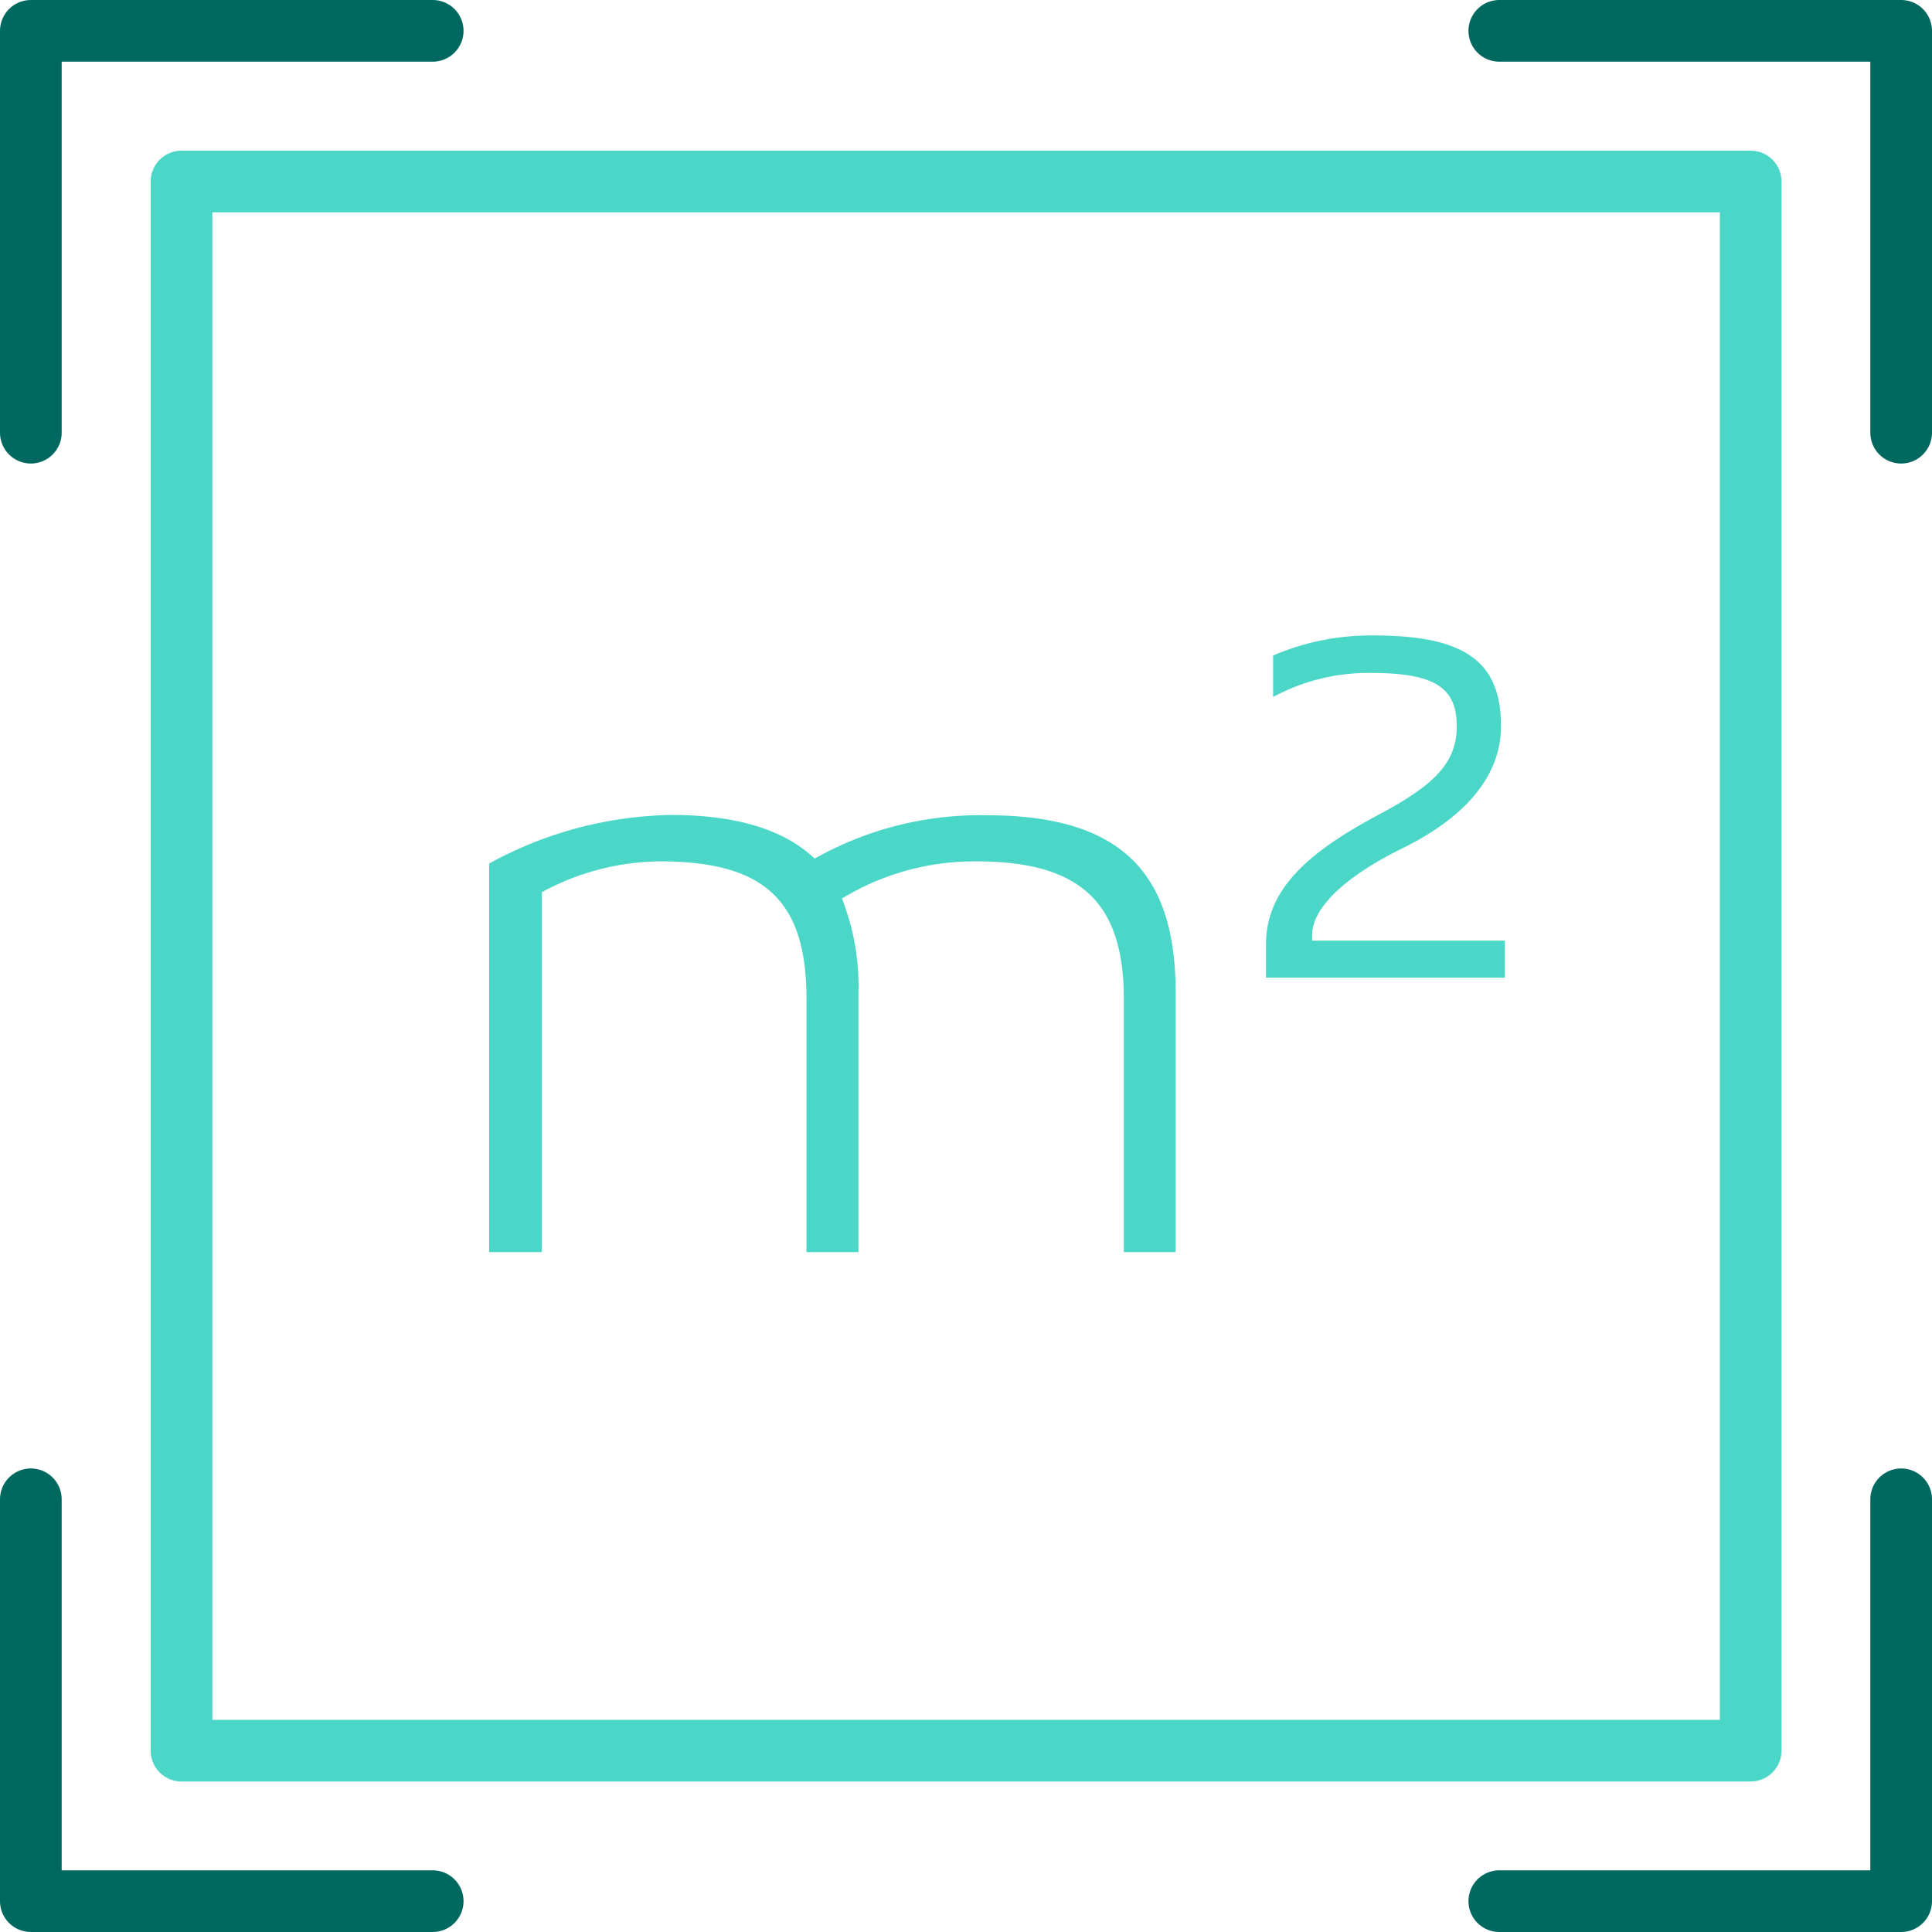
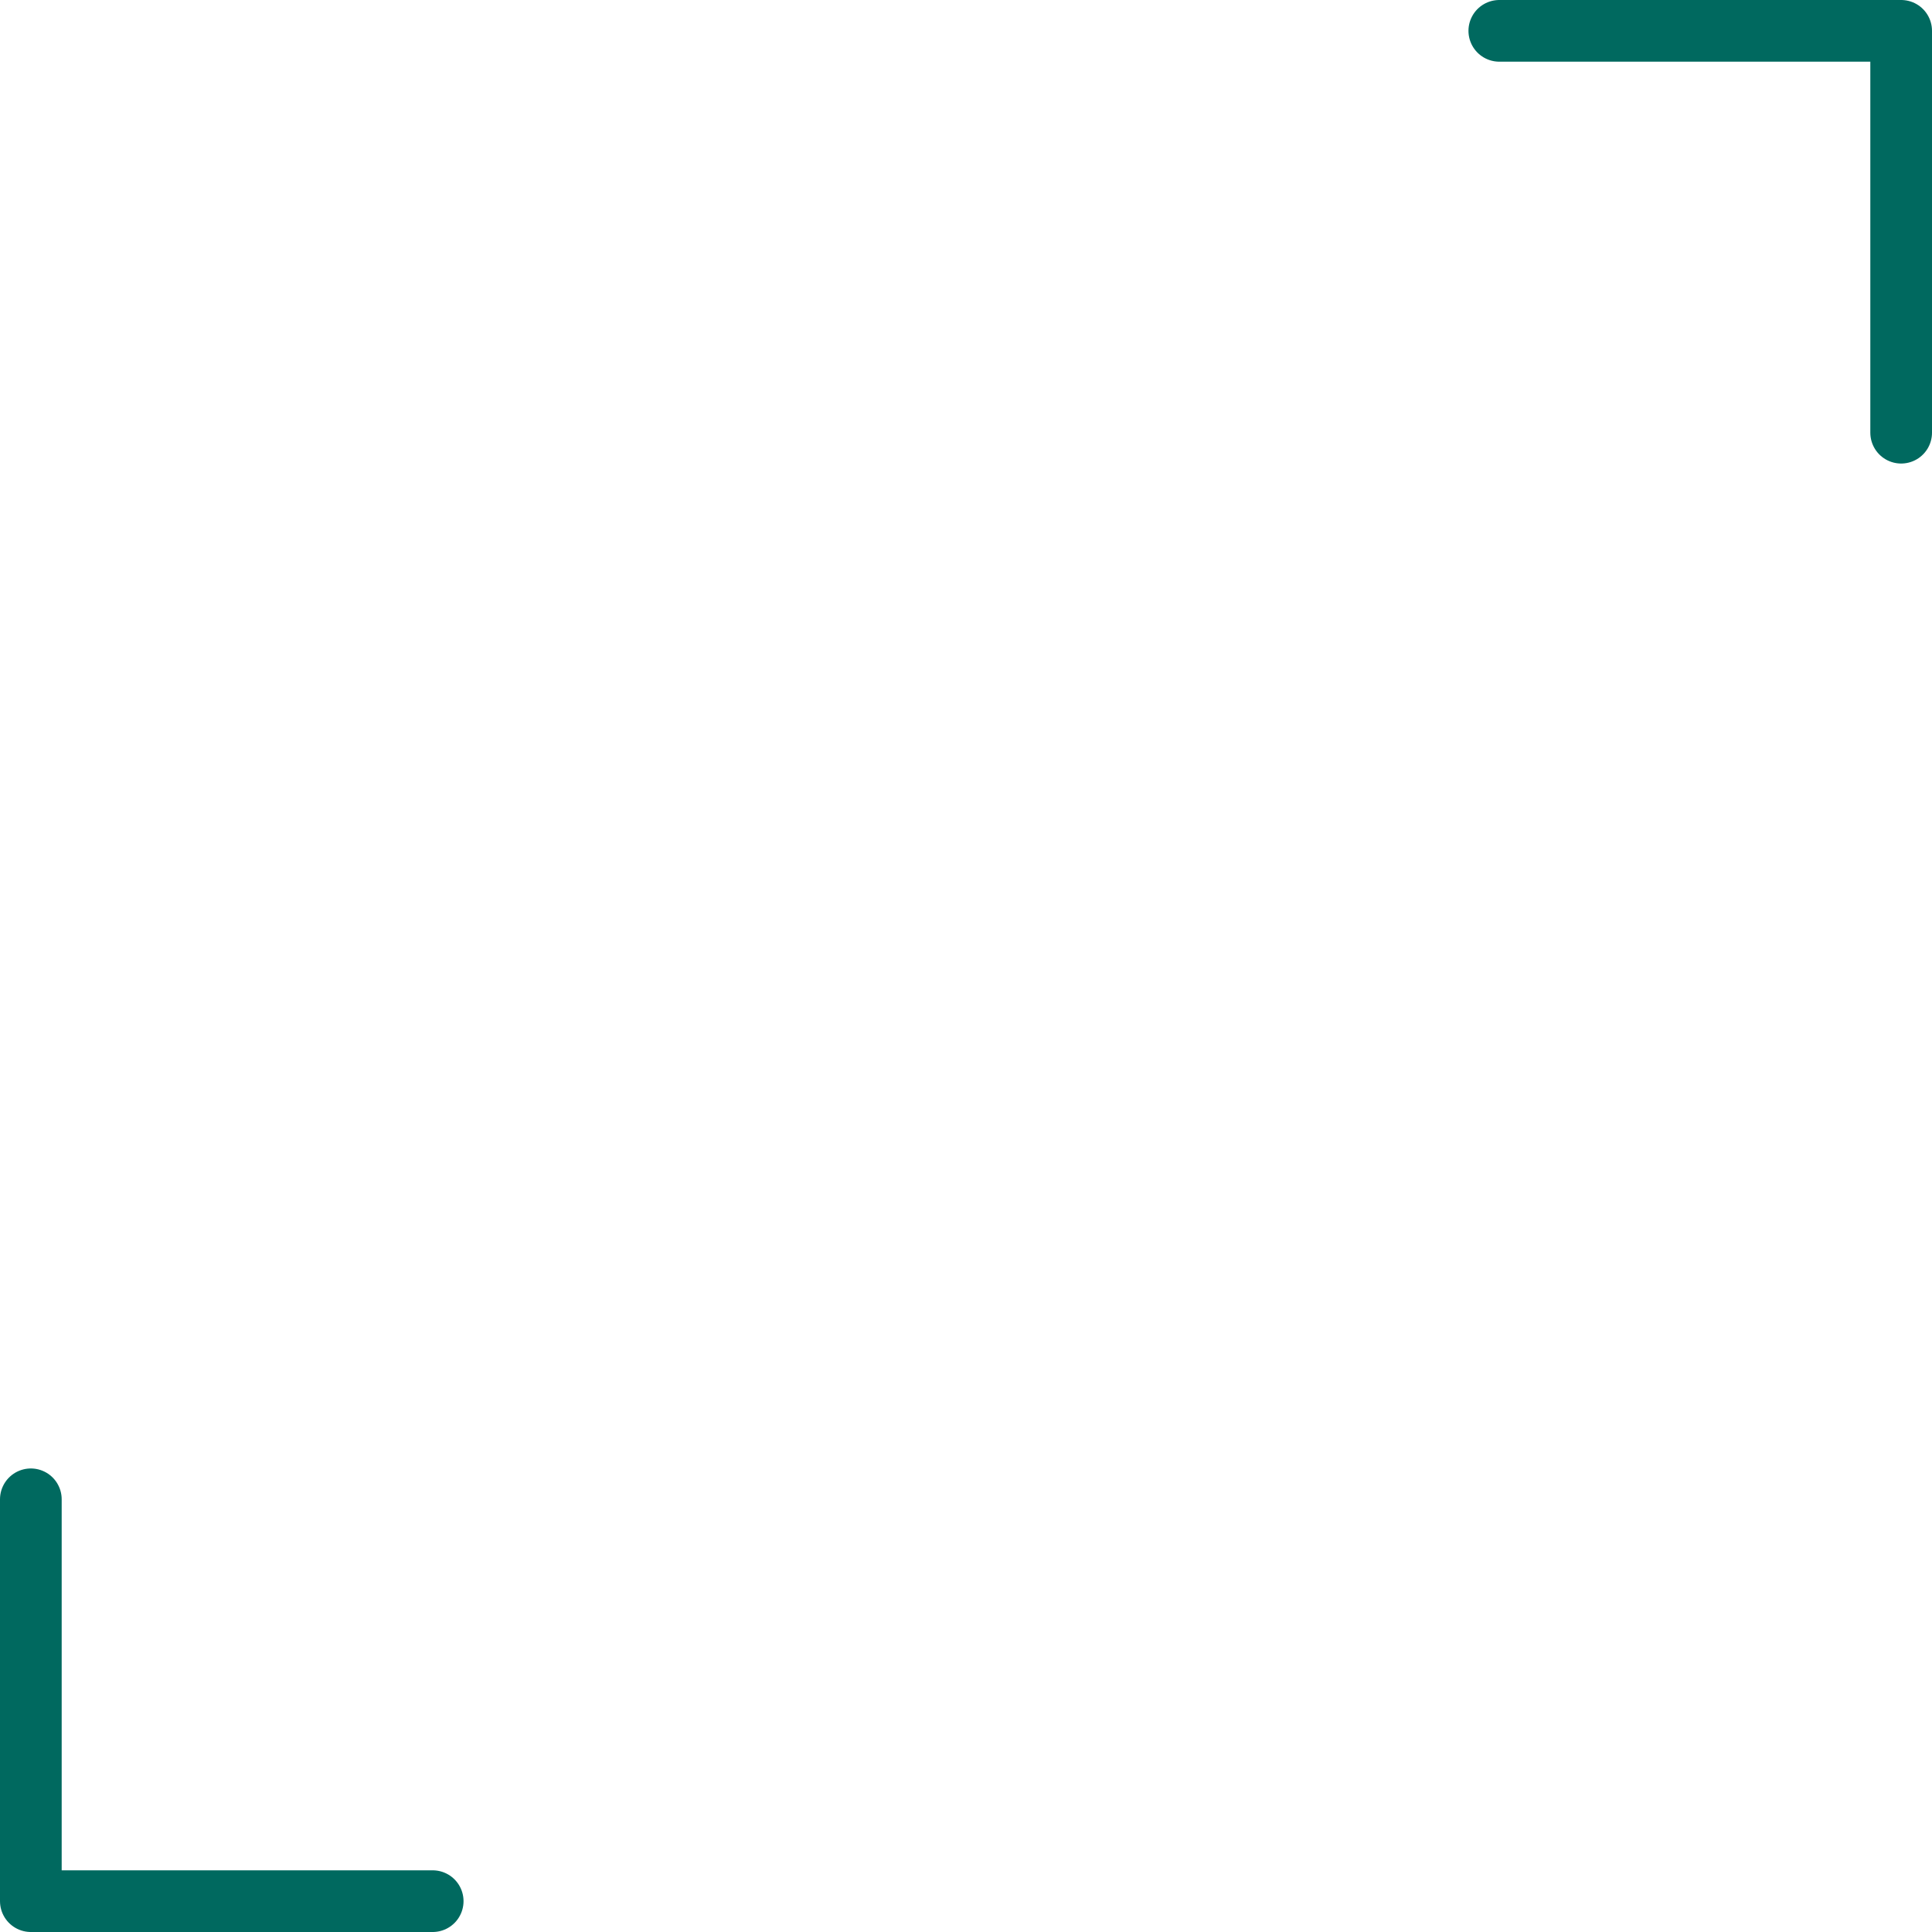
<svg xmlns="http://www.w3.org/2000/svg" viewBox="0 0 125.29 125.29">
  <g id="Calque_2" data-name="Calque 2">
    <g id="Calque_1-2" data-name="Calque 1">
-       <rect x="11.77" y="11.77" width="101.76" height="101.76" fill="none" stroke="#4bd7c8" stroke-linecap="round" stroke-linejoin="round" stroke-width="4" />
-       <path d="M35.14,81.2H31.72V56a25.37,25.37,0,0,1,11.81-3.15c4.33,0,7.38,1,9.3,2.83A21.84,21.84,0,0,1,64,52.87c8.72,0,12.24,3.74,12.24,11.49V81.2H72.88V64.79c0-6.2-2.73-8.93-9.57-8.93a16.51,16.51,0,0,0-8.71,2.41,15.42,15.42,0,0,1,1.07,6.09V81.2H52.3V64.79c0-6.31-2.62-8.93-9.51-8.93a16.27,16.27,0,0,0-7.65,2Z" fill="#4bd7c8" />
-       <path d="M97.59,63.4H82.1V61.25c0-3.62,2.8-6,7.2-8.36,3.52-1.87,5.17-3.3,5.17-5.79s-1.4-3.46-5.55-3.46a13,13,0,0,0-6.36,1.56V42.51a16.05,16.05,0,0,1,6.55-1.3c6,0,8.23,1.77,8.23,5.89,0,3.08-2.12,5.79-6.33,7.88-3.87,1.9-5.92,3.93-5.92,5.67V61h12.5Z" fill="#4bd7c8" />
-       <polyline points="2 28.06 2 2 28.06 2" fill="none" stroke="#00695f" stroke-linecap="round" stroke-linejoin="round" stroke-width="4" />
      <polyline points="97.23 2 123.29 2 123.29 28.06" fill="none" stroke="#00695f" stroke-linecap="round" stroke-linejoin="round" stroke-width="4" />
      <polyline points="28.06 123.29 2 123.29 2 97.23" fill="none" stroke="#00695f" stroke-linecap="round" stroke-linejoin="round" stroke-width="4" />
-       <polyline points="123.29 97.23 123.29 123.29 97.23 123.29" fill="none" stroke="#00695f" stroke-linecap="round" stroke-linejoin="round" stroke-width="4" />
    </g>
  </g>
</svg>